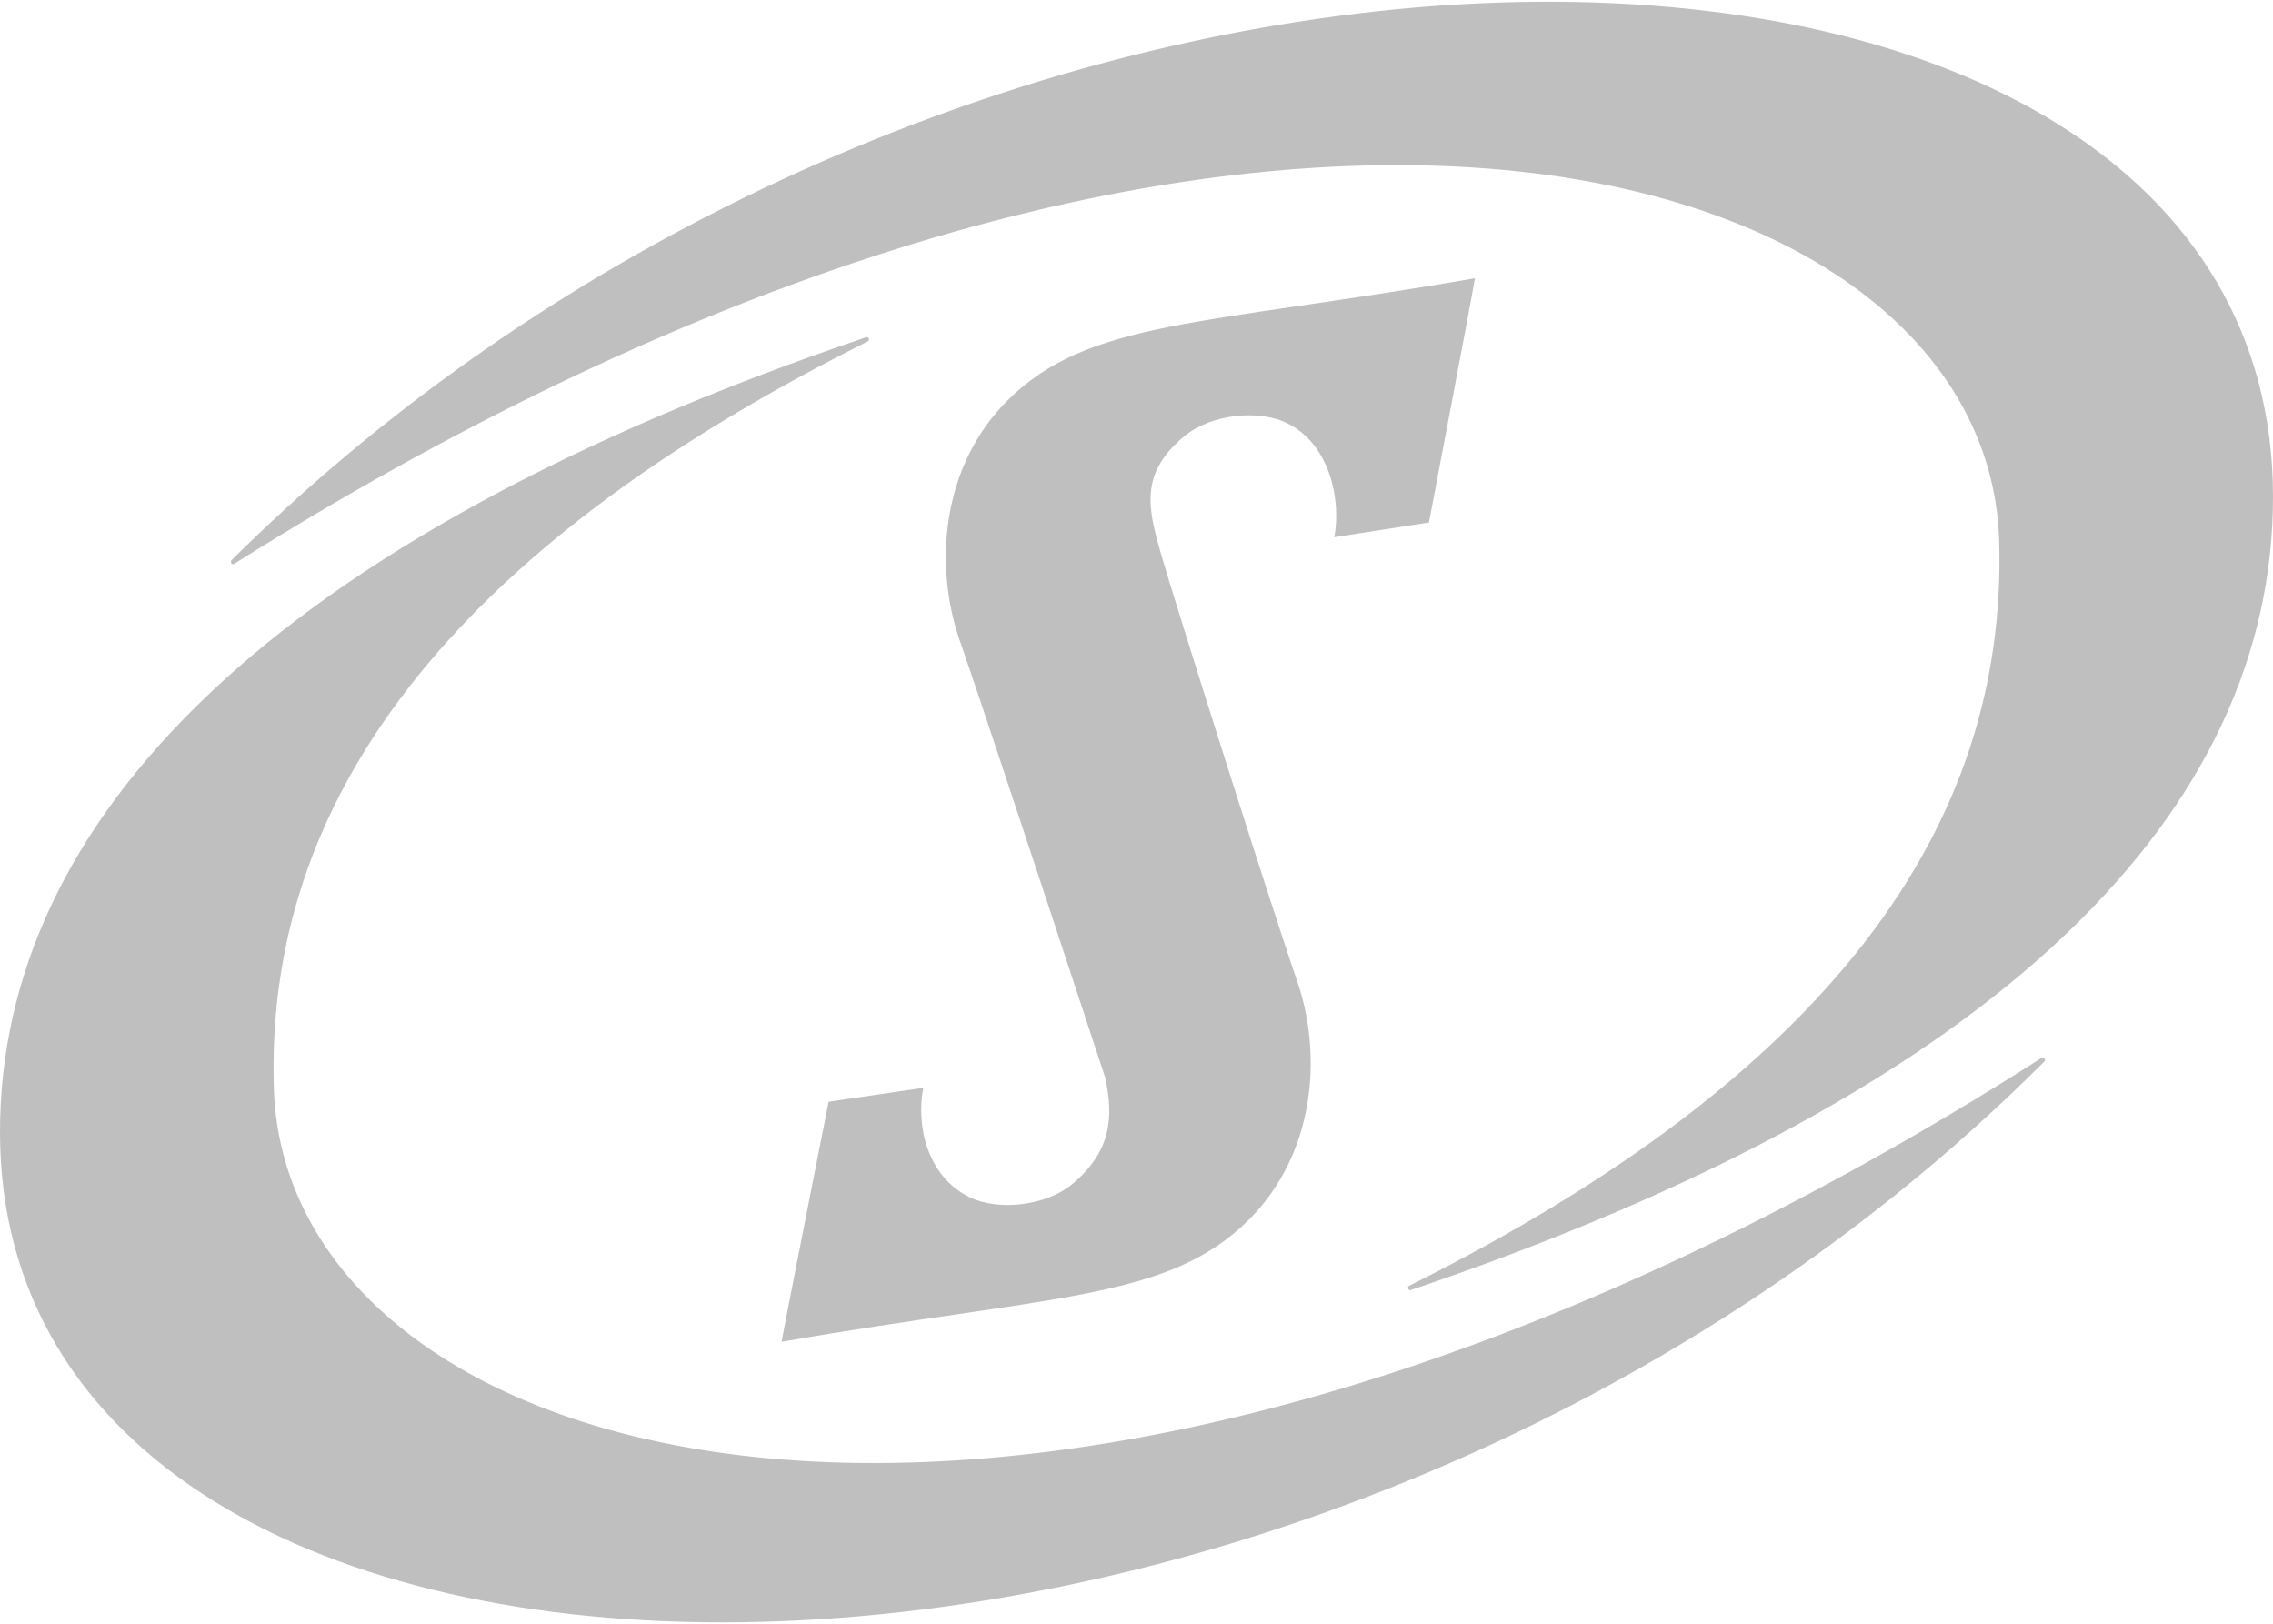
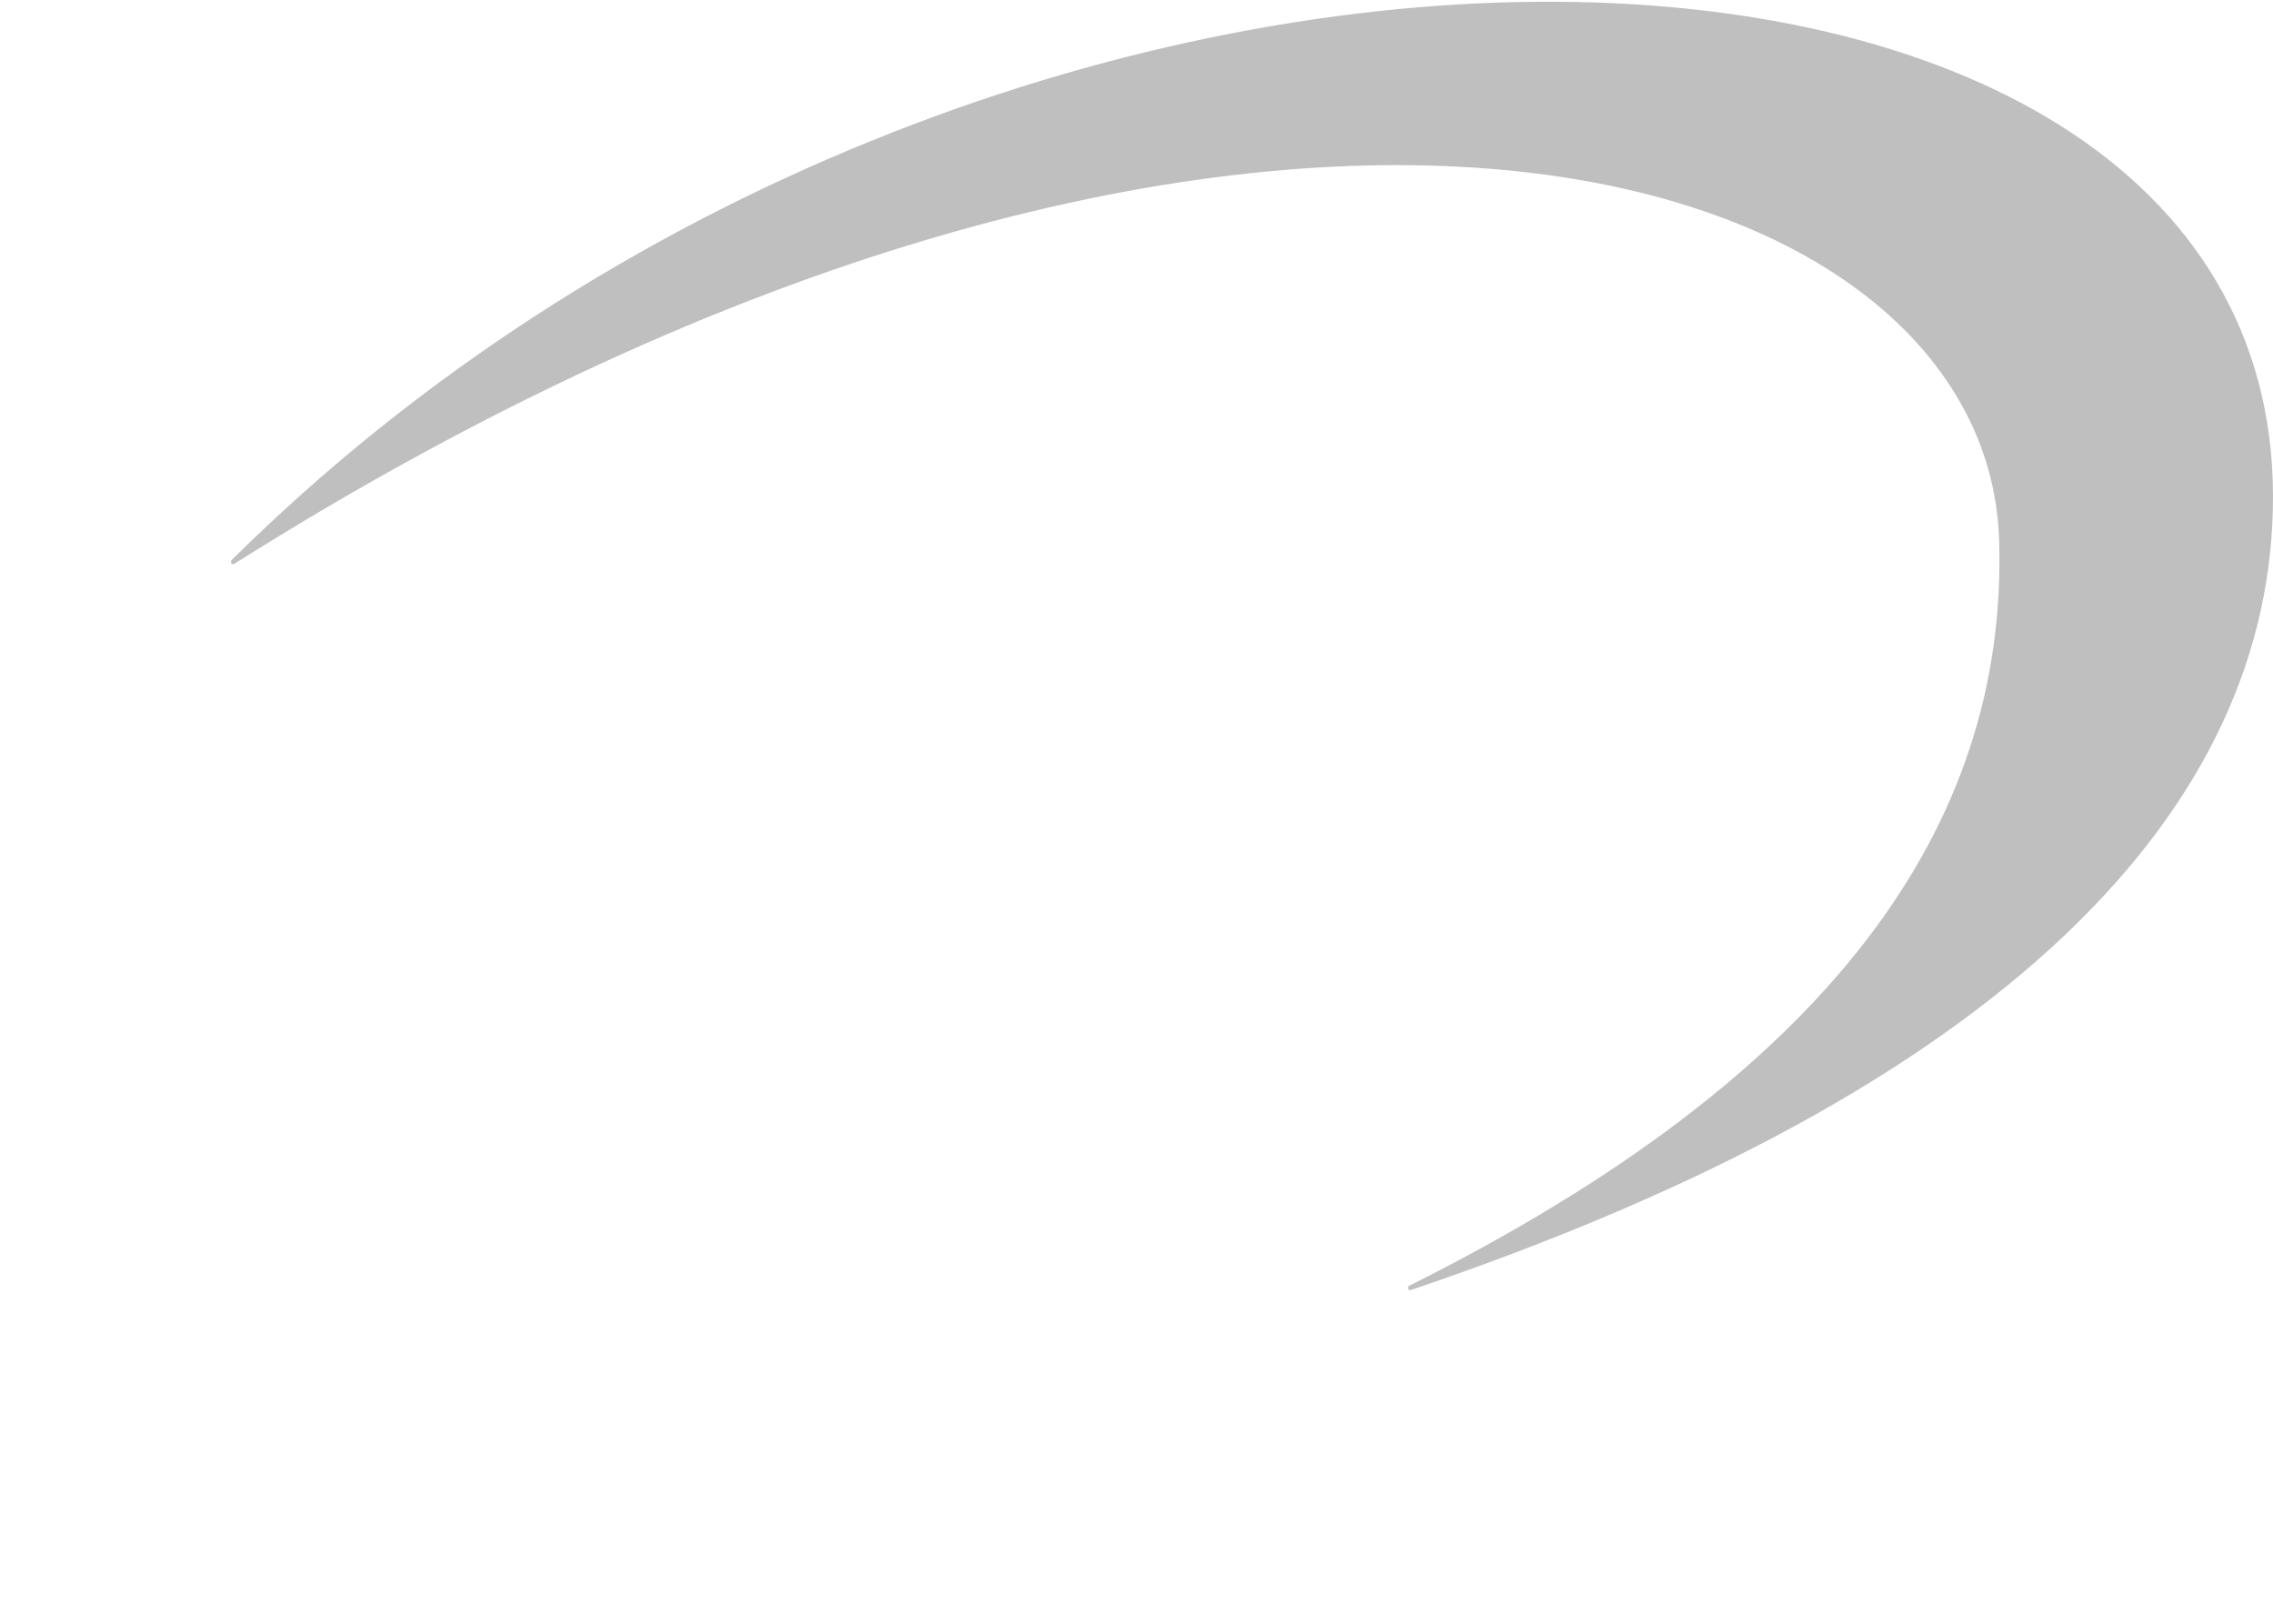
<svg xmlns="http://www.w3.org/2000/svg" width="280" height="200" viewBox="0 0 280 200" fill="none">
-   <path d="M176.026 64.355C176.026 64.355 181.752 34.269 181.688 34.269C148.205 40.103 134.081 39.355 124.081 49.355C115.94 57.517 115.021 69.718 118.248 78.949C121.538 88.329 135.534 130.936 136.111 132.624C137.286 137.731 136.774 141.897 132.137 145.808C128.803 148.607 122.842 149.162 119.423 147.453C114.124 144.846 112.842 138.5 113.739 133.991L102.073 135.701C102.073 135.701 96.218 165.316 96.282 165.273C129.765 159.462 143.889 160.188 153.868 150.209C162.03 142.026 162.97 129.825 159.701 120.594C156.453 111.214 144.68 74.013 143.056 68.372C141.453 62.752 140.278 58.393 145.855 53.756C149.167 50.979 155.107 50.402 158.568 52.133C163.846 54.718 165.235 61.662 164.359 66.171L176.047 64.355H176.026Z" fill="#BFBFBF" />
  <path d="M28.483 69.055C28.483 69.055 28.44 69.269 28.483 69.376C28.568 69.483 28.697 69.504 28.803 69.483C152.842 -8.744 244.701 18.842 246.261 66.47C247.372 101.791 225.449 132.453 173.59 158.372C173.462 158.457 173.397 158.607 173.462 158.735C173.504 158.863 173.632 158.927 173.761 158.906C247.222 134.056 280.064 99.526 280 61.086C279.893 -19.043 122.051 -23.744 28.483 69.034V69.055Z" fill="#BFBFBF" />
-   <path d="M251.859 130.402C251.752 130.273 251.581 130.252 251.474 130.316C127.286 209.547 35.299 181.748 33.739 134.12C32.586 98.799 55.021 67.987 106.944 42.026C106.859 42.047 106.838 42.068 106.859 42.068C107.009 42.026 107.094 41.855 107.03 41.705C106.966 41.556 106.838 41.491 106.709 41.534C33.269 66.406 -0.043 101.064 -1.99719e-05 139.504C0.107 219.611 159.402 223.158 251.859 130.722C251.923 130.615 251.923 130.487 251.859 130.402Z" fill="#BFBFBF" />
</svg>